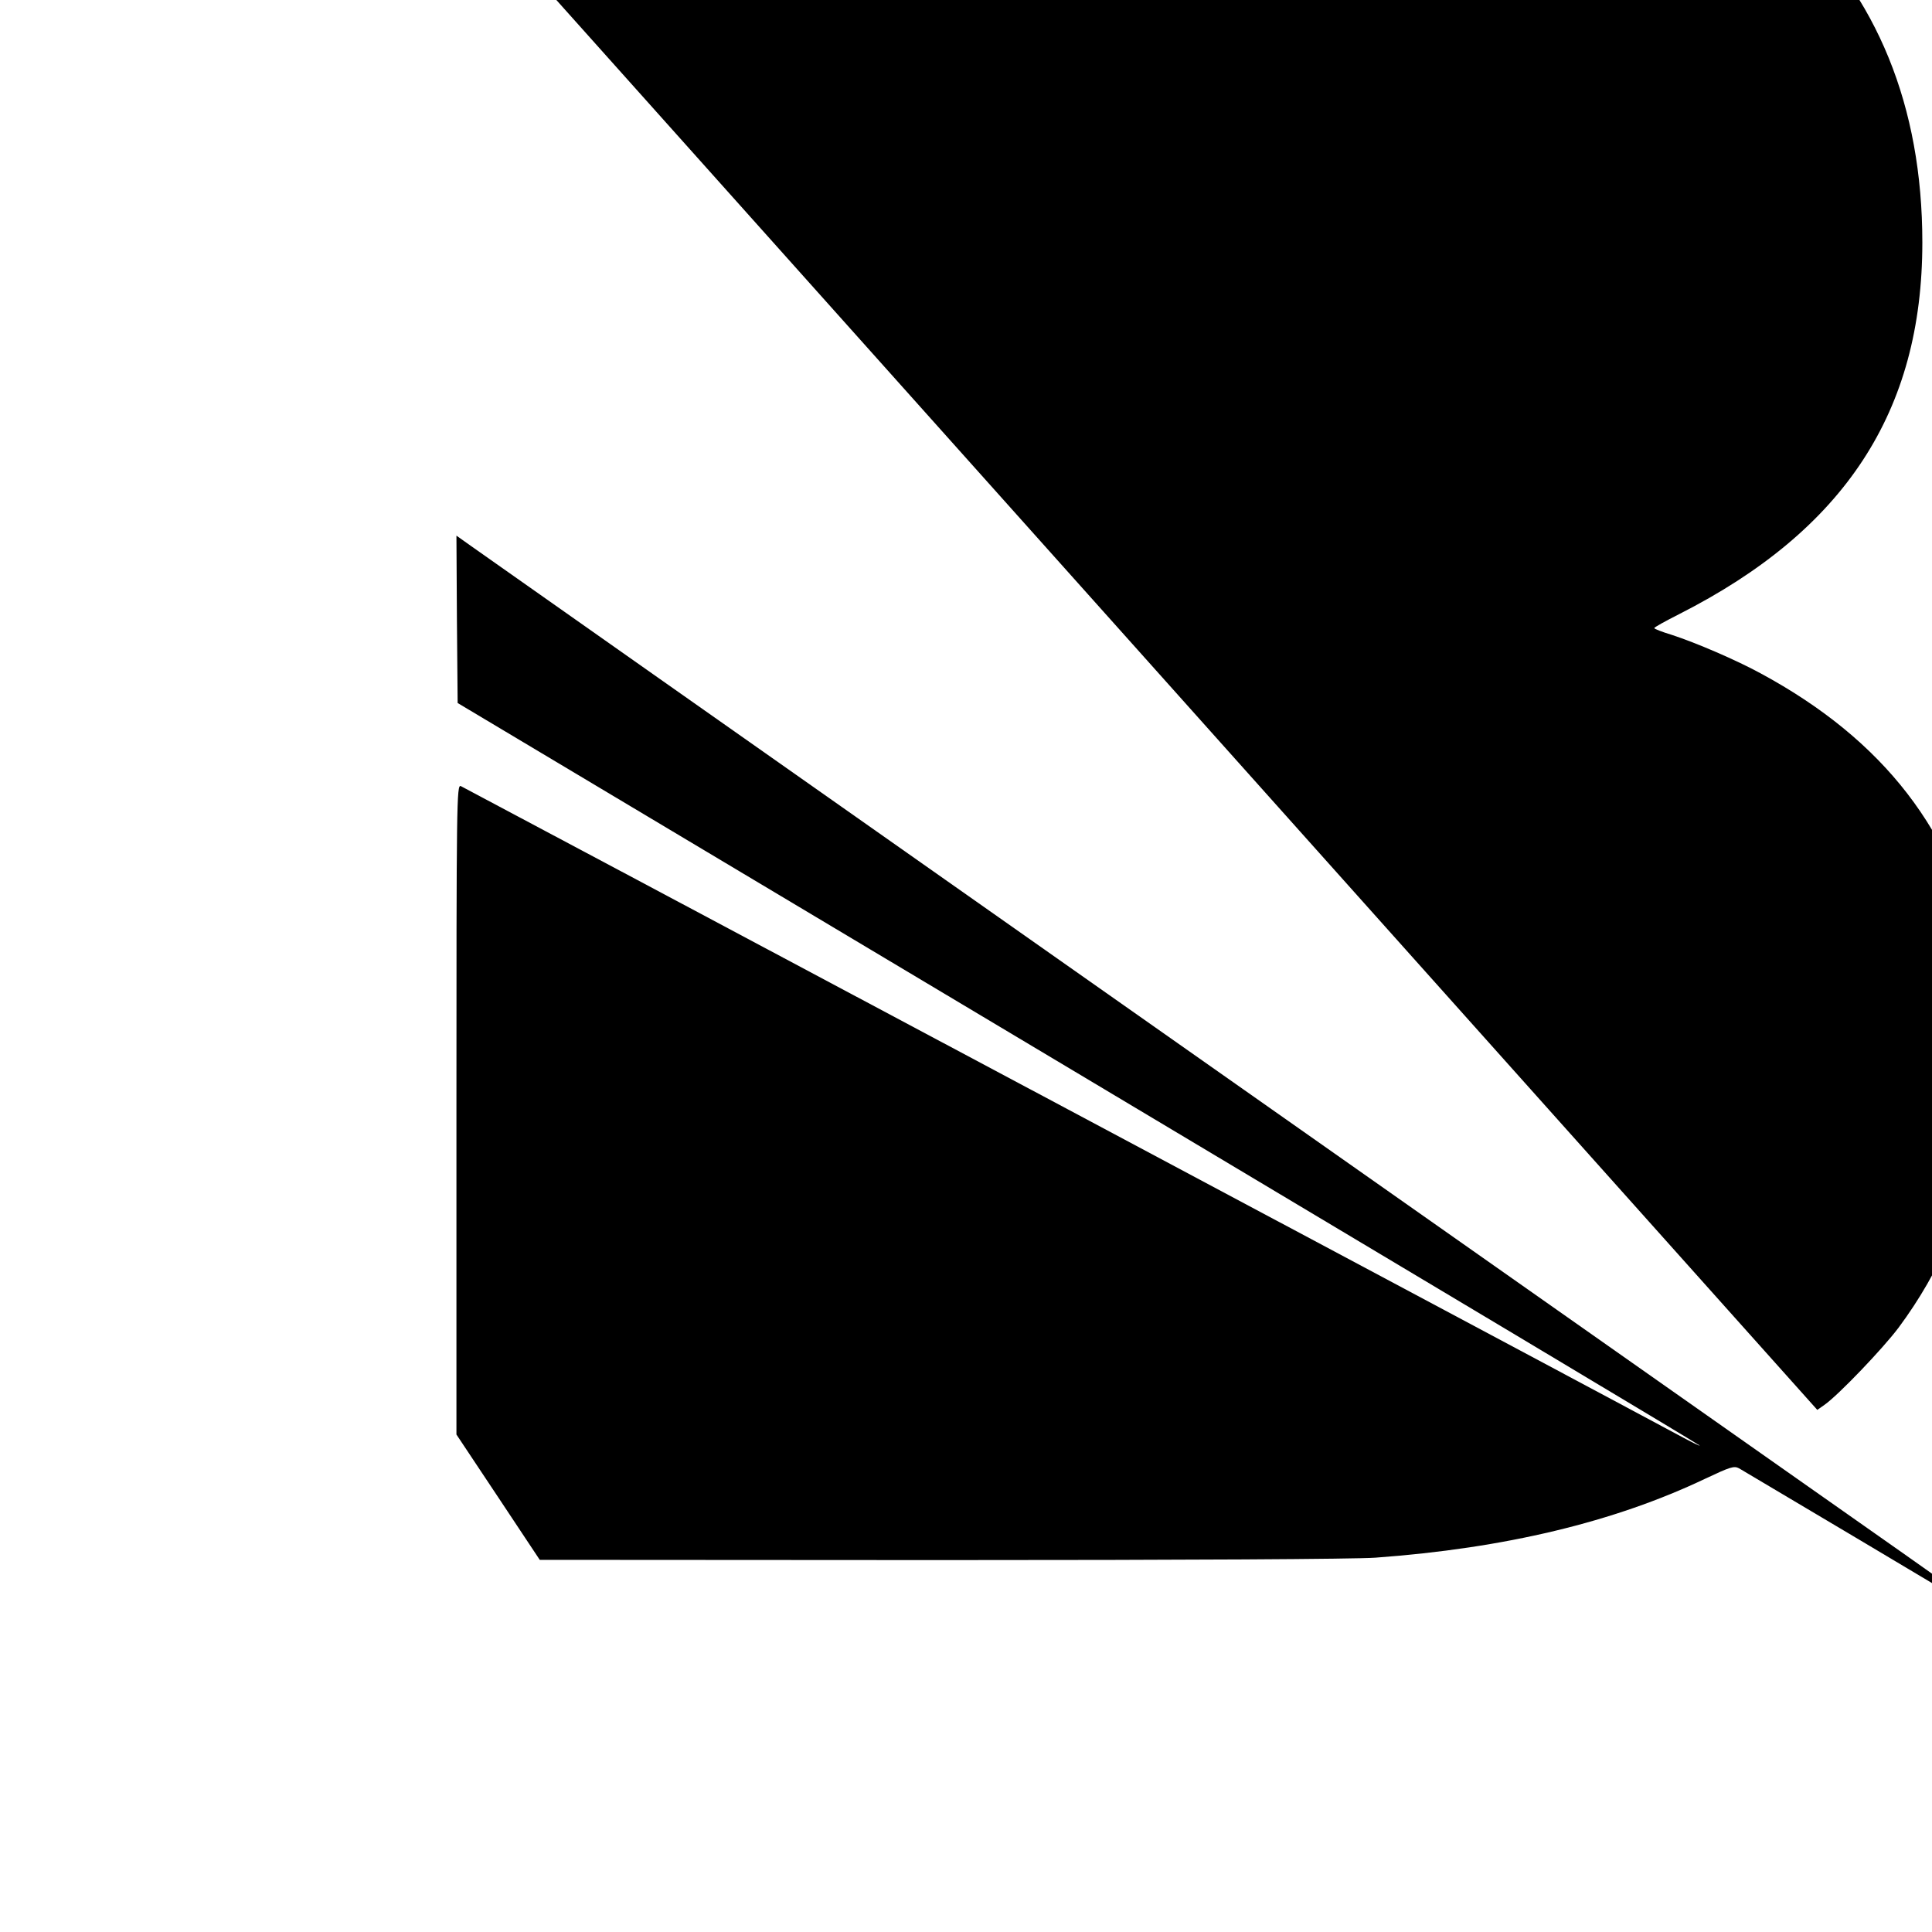
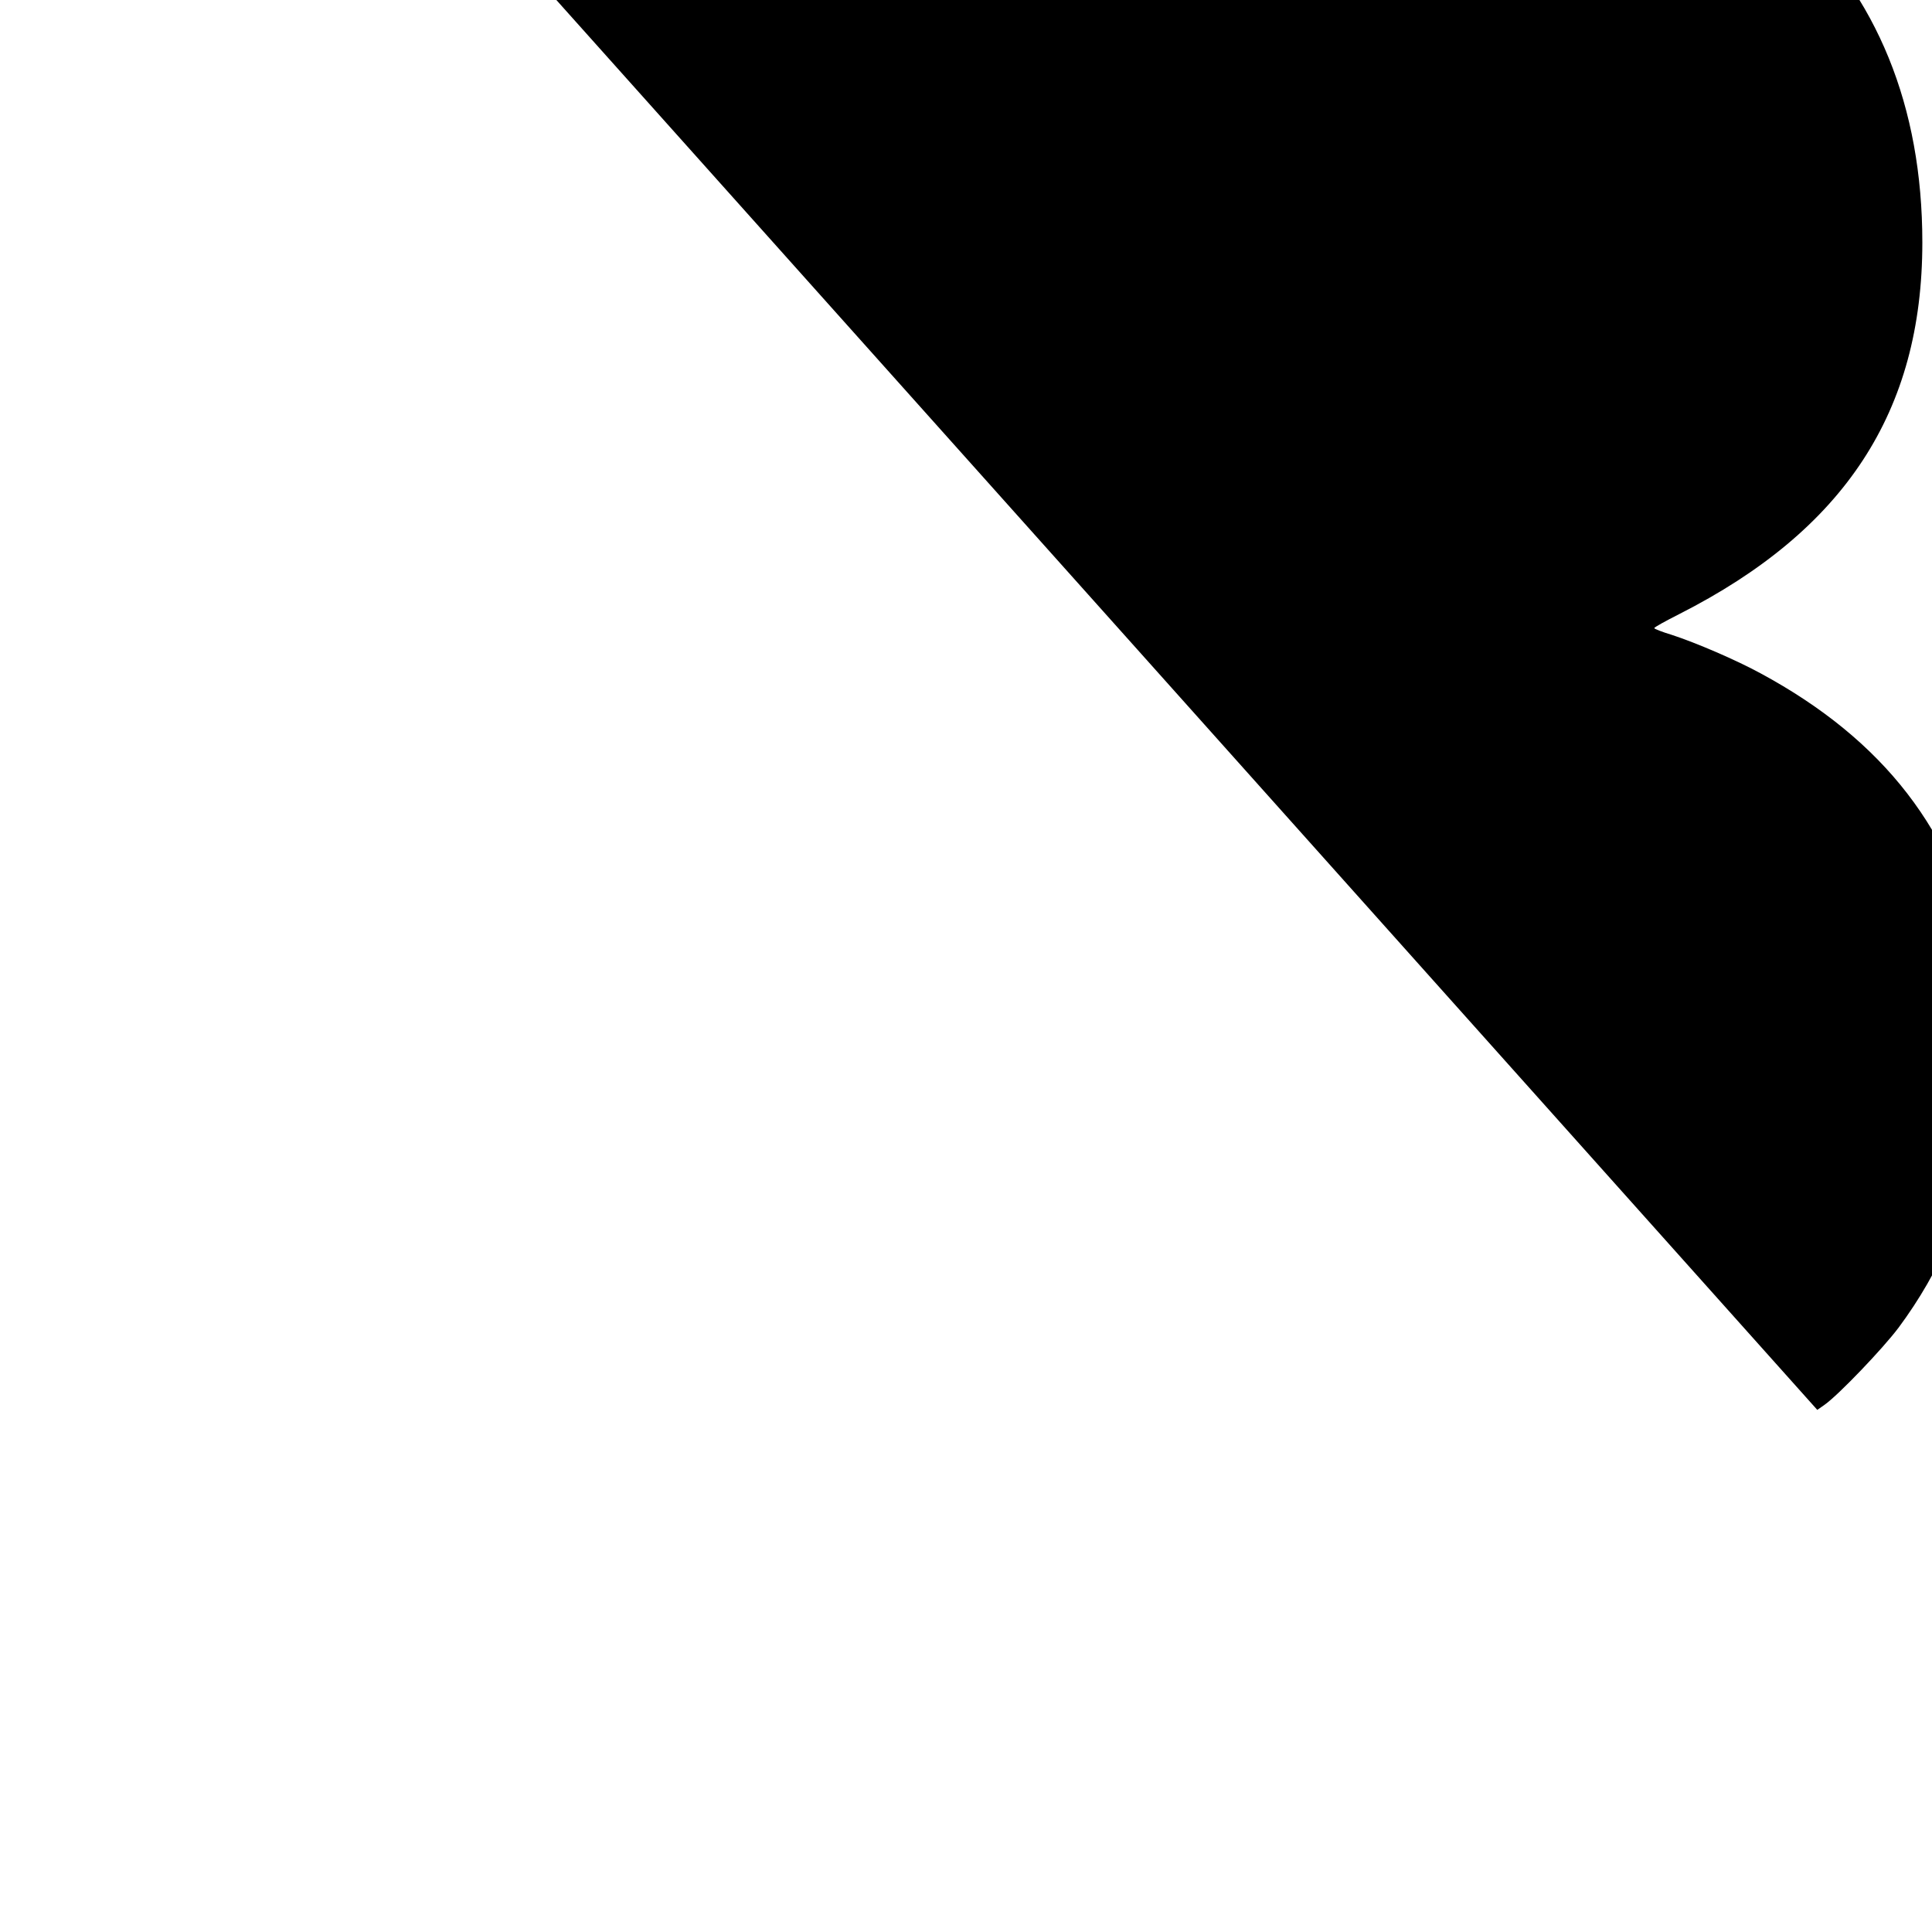
<svg xmlns="http://www.w3.org/2000/svg" version="1.0" width="16pt" height="16pt" viewBox="0 0 16 16" preserveAspectRatio="xMidYMid meet">
  <g transform="translate(0,16) scale(0.002,-0.002)" fill="#000000" stroke="none">
    <path d="M1892 8734 l3 -277 2815 -3147 2815 -3148 30 21 c57 40 241 232 307 320 173 233 285 495 341 802 18 102 22 157 22 365 0 216 -3 258 -23 359 -106 525 -401 907 -912 1183 -101 55 -266 126 -367 159 -40 12 -73 25 -73 28 0 4 46 29 103 58 686 348 1007 839 1007 1539 0 1130 -753 1826 -2140 1979 -279 30 -549 35 -2233 35 l-1697 0 2 -276z" />
-     <path d="M1892 5435 l3 -346 2567 -1533 c1412 -843 2571 -1536 2575 -1541 5 -5 -26 10 -67 32 -469 252 -5050 2693 -5062 2698 -17 7 -18 -61 -18 -1339 l0 -1346 173 -260 172 -259 1660 -1 c1030 0 1713 4 1800 10 537 39 990 148 1366 327 104 49 119 54 140 43 18 -10 965 -573 1089 -649 81 -48 -87 71 -910 649 -902 634 -5306 3731 -5428 3818 l-62 44 2 -347z" />
  </g>
</svg>